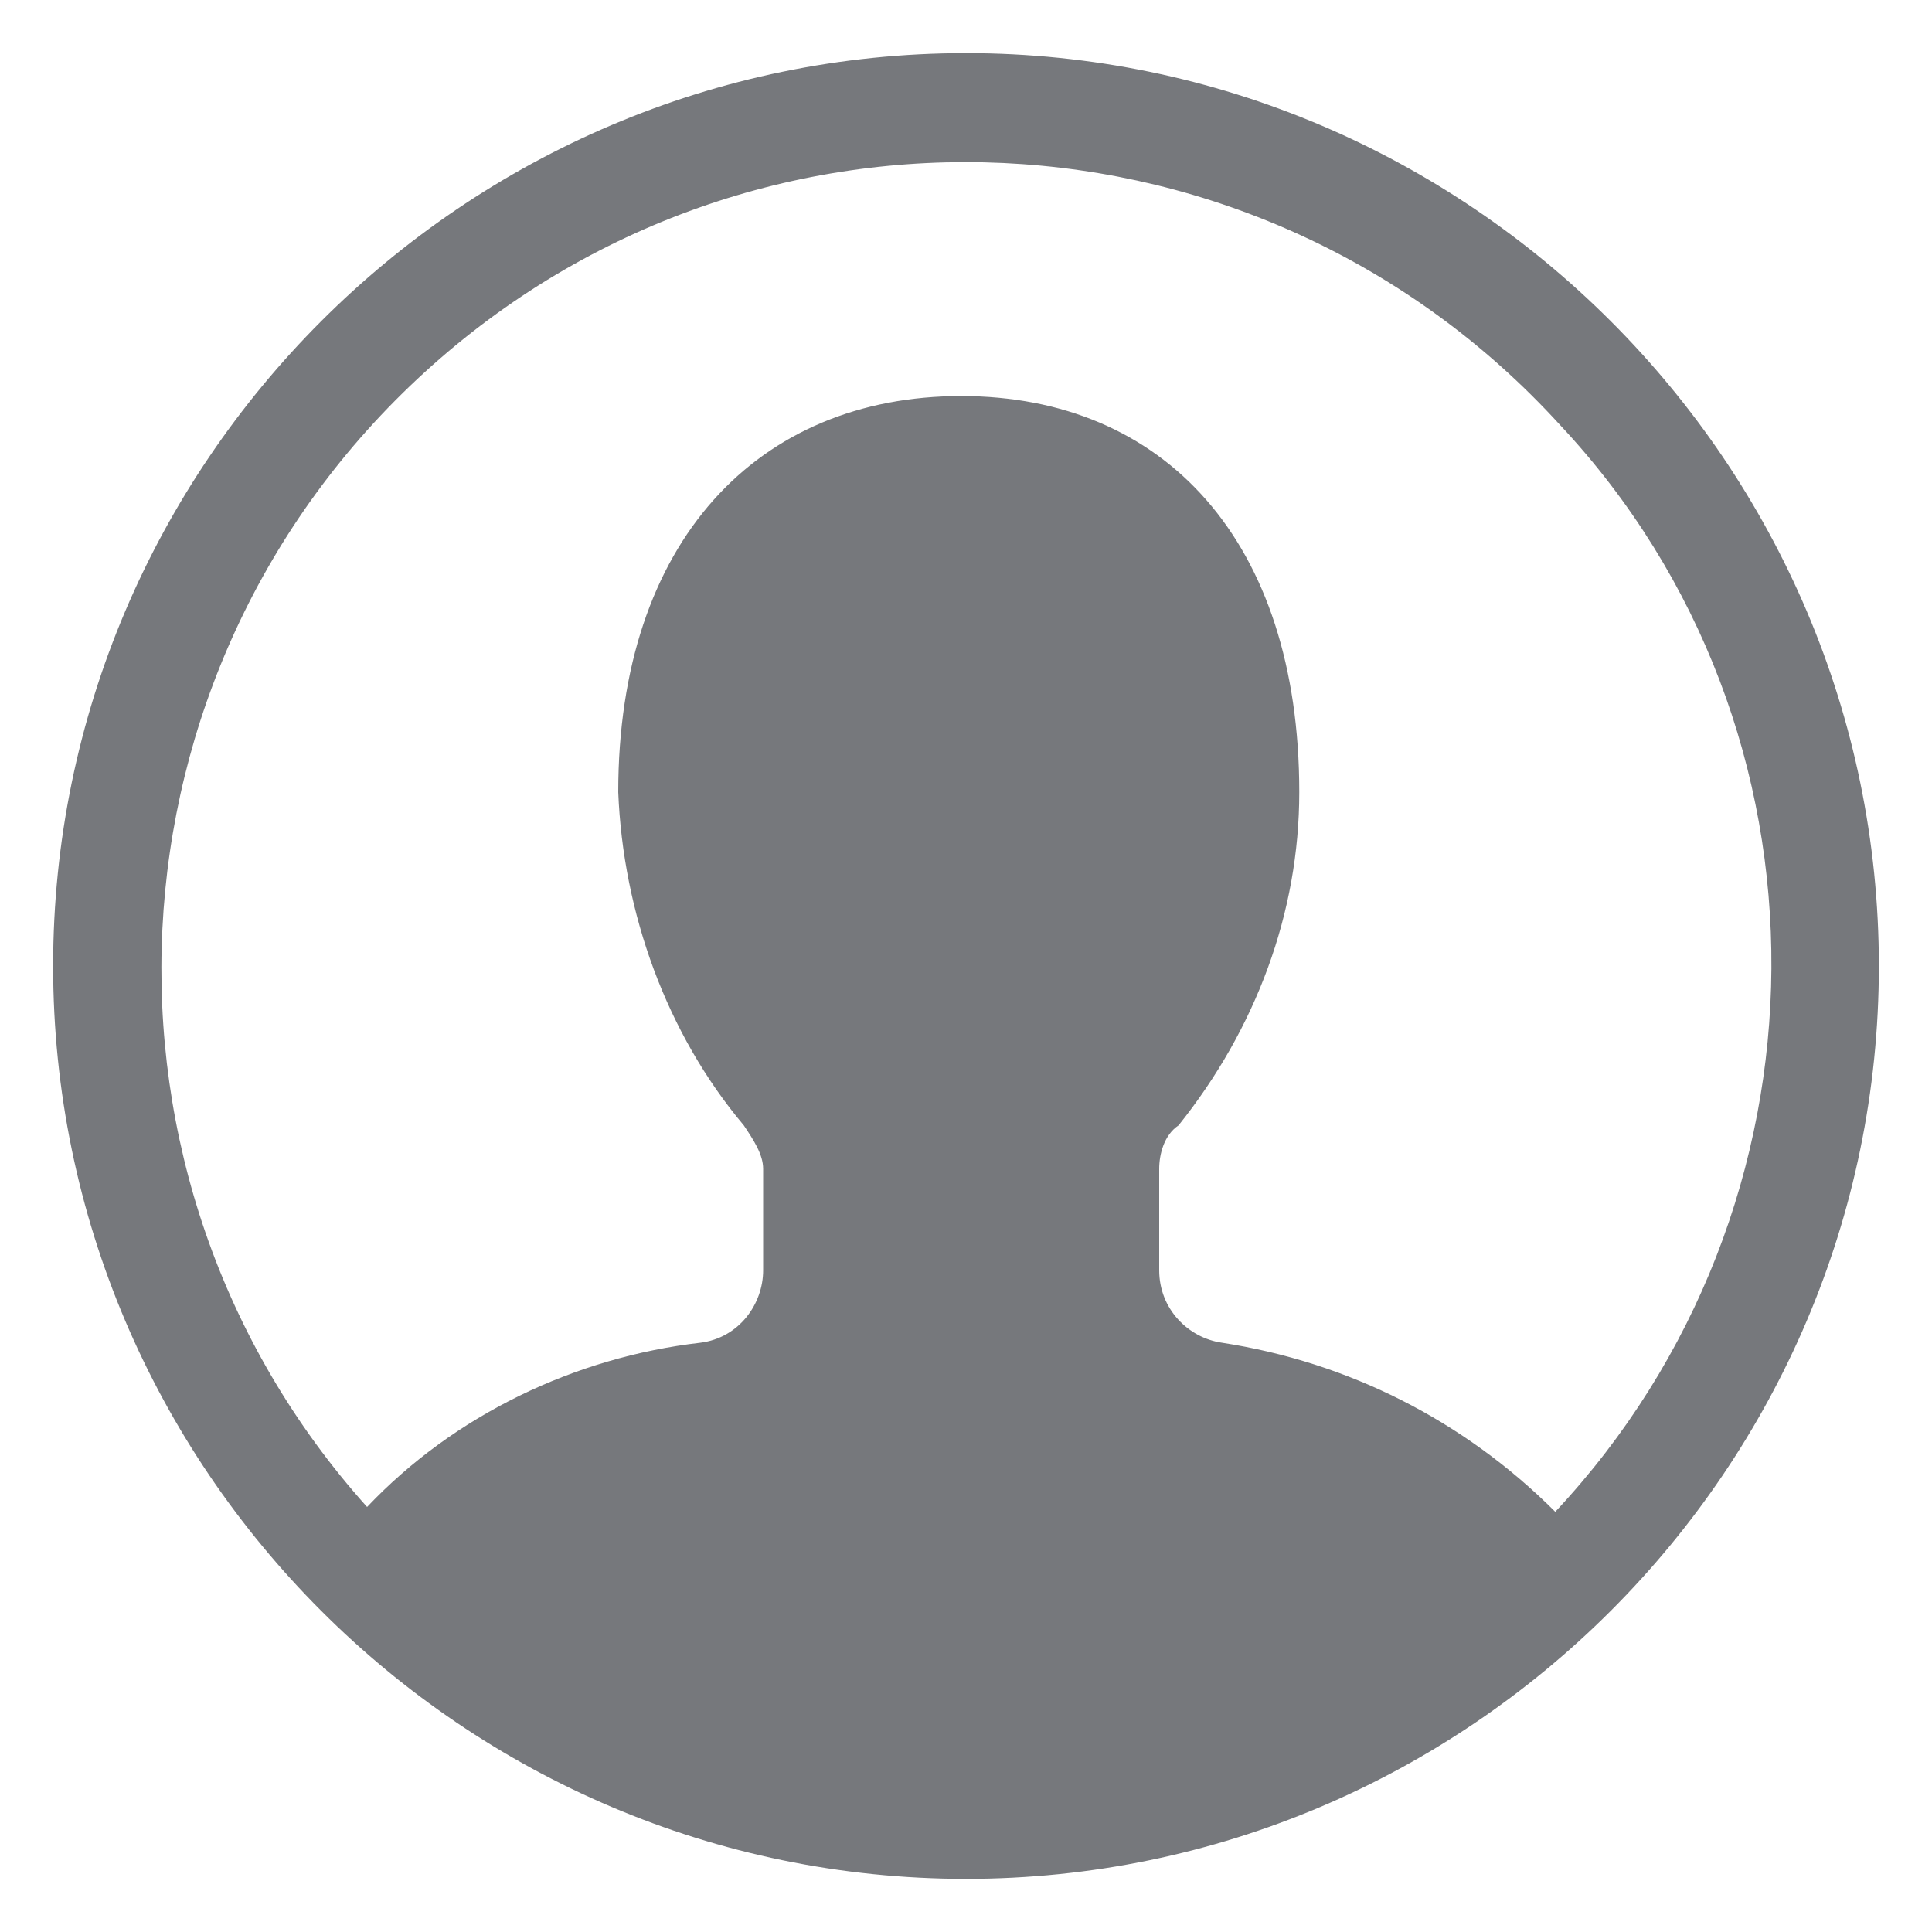
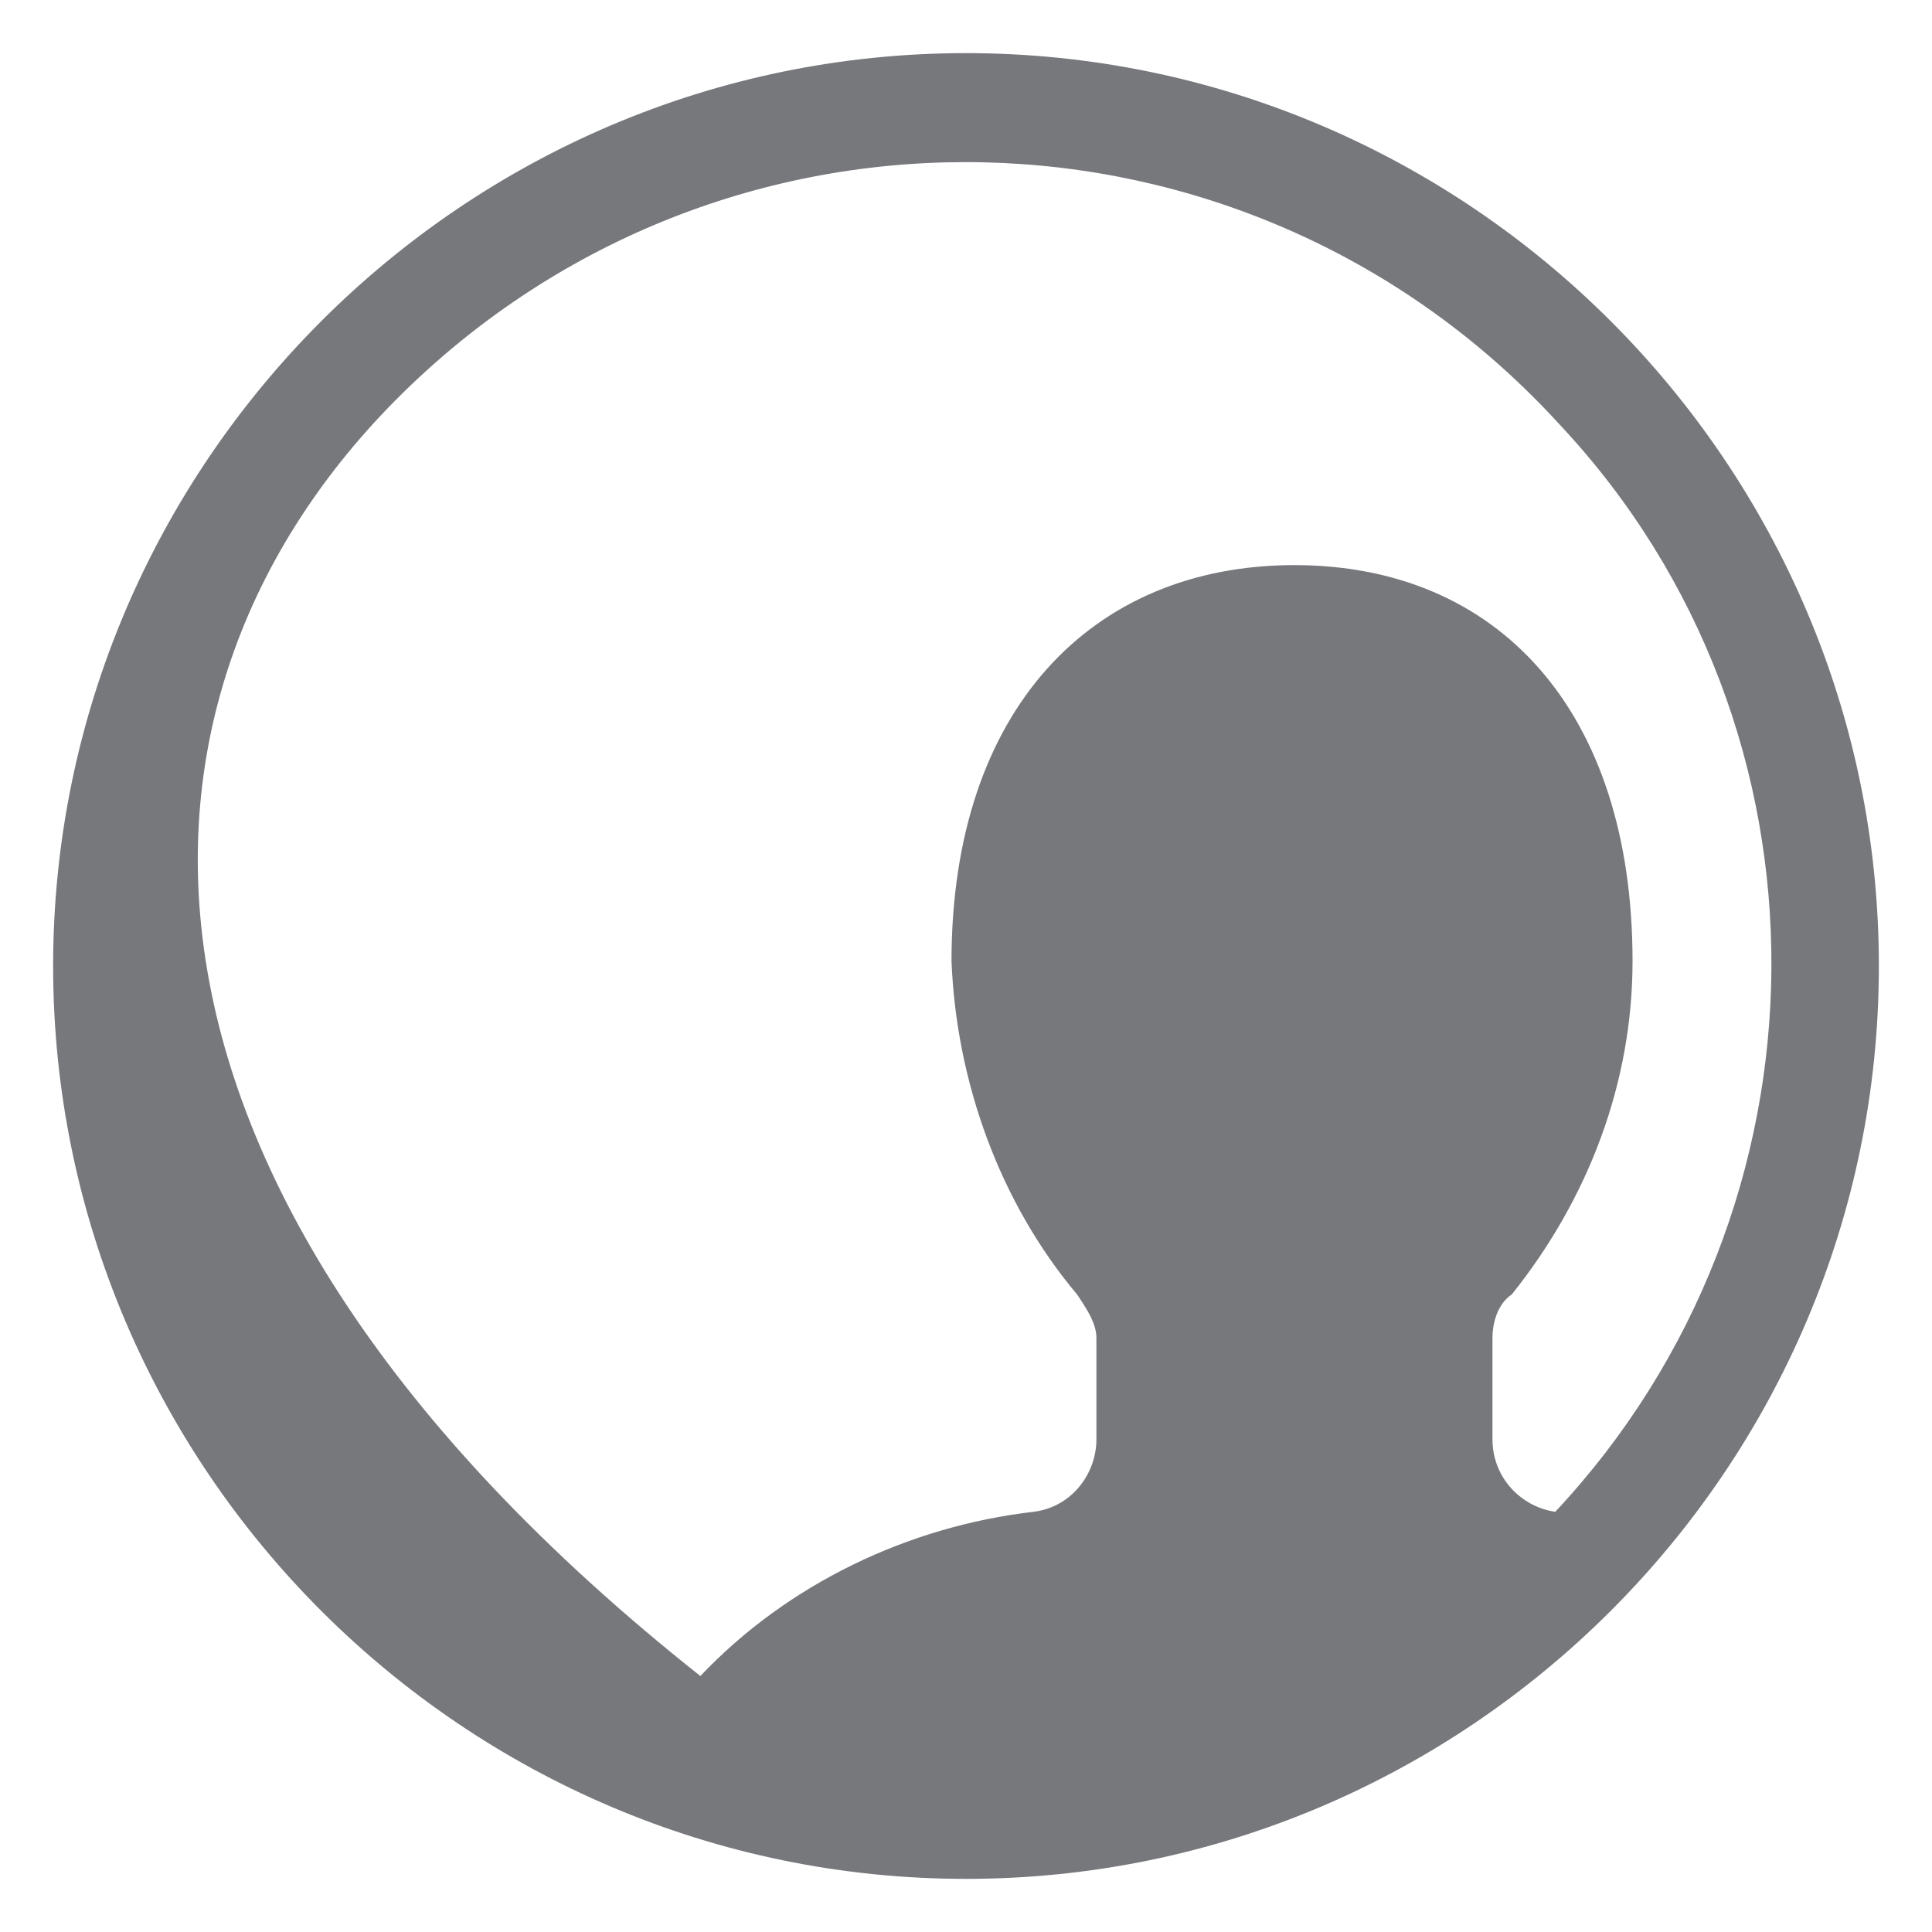
<svg xmlns="http://www.w3.org/2000/svg" version="1.1" id="Layer_1" x="0px" y="0px" viewBox="0 0 40 40" style="enable-background:new 0 0 40 40;" xml:space="preserve">
  <style type="text/css">
	.st0{fill:#76787C;fill-opacity:0;}
	.st1{fill:#76787C;}
</style>
  <title>S RealTimeCustomerProfile 18 N</title>
-   <rect id="Canvas" class="st0" width="40" height="40" />
-   <path class="st1" d="M20,1.1C9.6,1.1,1.1,9.6,1.1,20S9.6,38.9,20,38.9S38.9,30.4,38.9,20S30.4,1.1,20,1.1z M32.2,31.3  c-1.9-1.9-4.3-3.1-6.9-3.5c-0.7-0.1-1.3-0.7-1.3-1.5v-2.1c0-0.3,0.1-0.7,0.4-0.9c1.6-2,2.5-4.4,2.5-6.9c0-5.2-2.8-8.2-7-8.2  s-7.1,3-7.1,8.2c0.1,2.5,1,5,2.6,6.9c0.2,0.3,0.4,0.6,0.4,0.9v2.1c0,0.7-0.5,1.4-1.3,1.5c-2.6,0.3-5.1,1.5-6.9,3.4  C1.5,24.4,2,13.9,8.8,7.7S26.1,2,32.3,8.8C38.2,15.1,38.1,25,32.2,31.3L32.2,31.3z" />
+   <path class="st1" d="M20,1.1C9.6,1.1,1.1,9.6,1.1,20S9.6,38.9,20,38.9S38.9,30.4,38.9,20S30.4,1.1,20,1.1z M32.2,31.3  c-0.7-0.1-1.3-0.7-1.3-1.5v-2.1c0-0.3,0.1-0.7,0.4-0.9c1.6-2,2.5-4.4,2.5-6.9c0-5.2-2.8-8.2-7-8.2  s-7.1,3-7.1,8.2c0.1,2.5,1,5,2.6,6.9c0.2,0.3,0.4,0.6,0.4,0.9v2.1c0,0.7-0.5,1.4-1.3,1.5c-2.6,0.3-5.1,1.5-6.9,3.4  C1.5,24.4,2,13.9,8.8,7.7S26.1,2,32.3,8.8C38.2,15.1,38.1,25,32.2,31.3L32.2,31.3z" />
</svg>